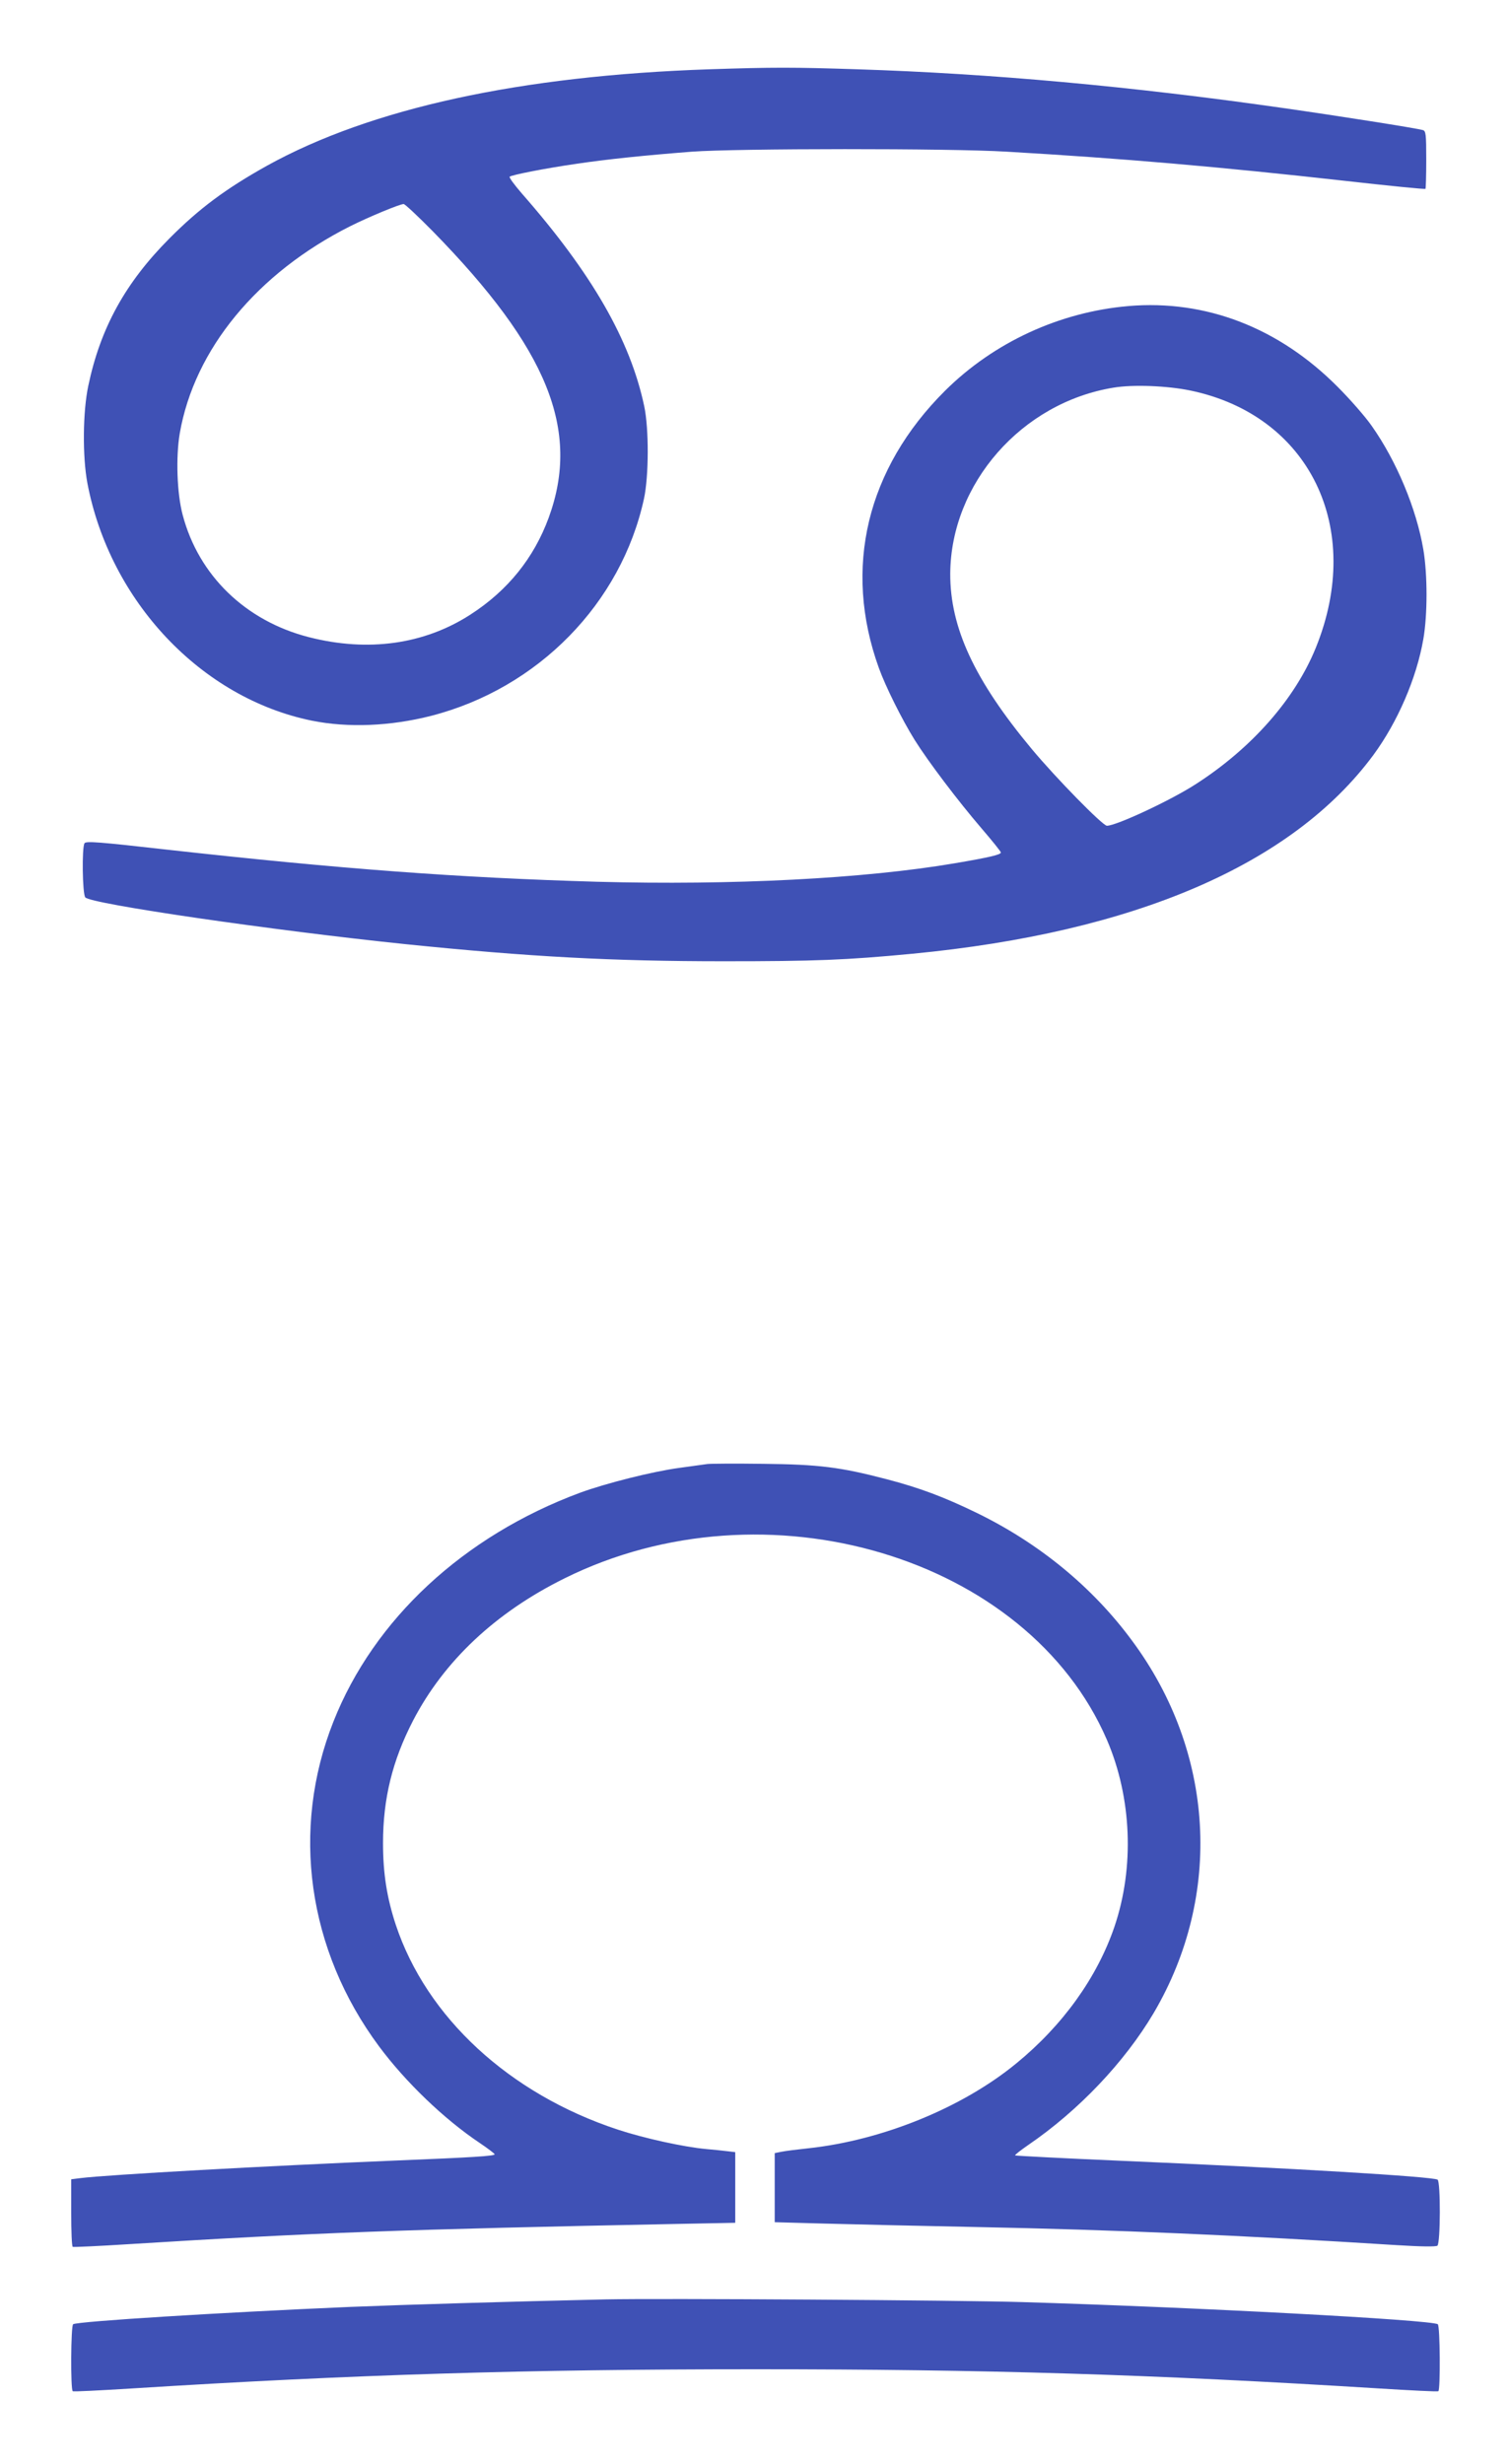
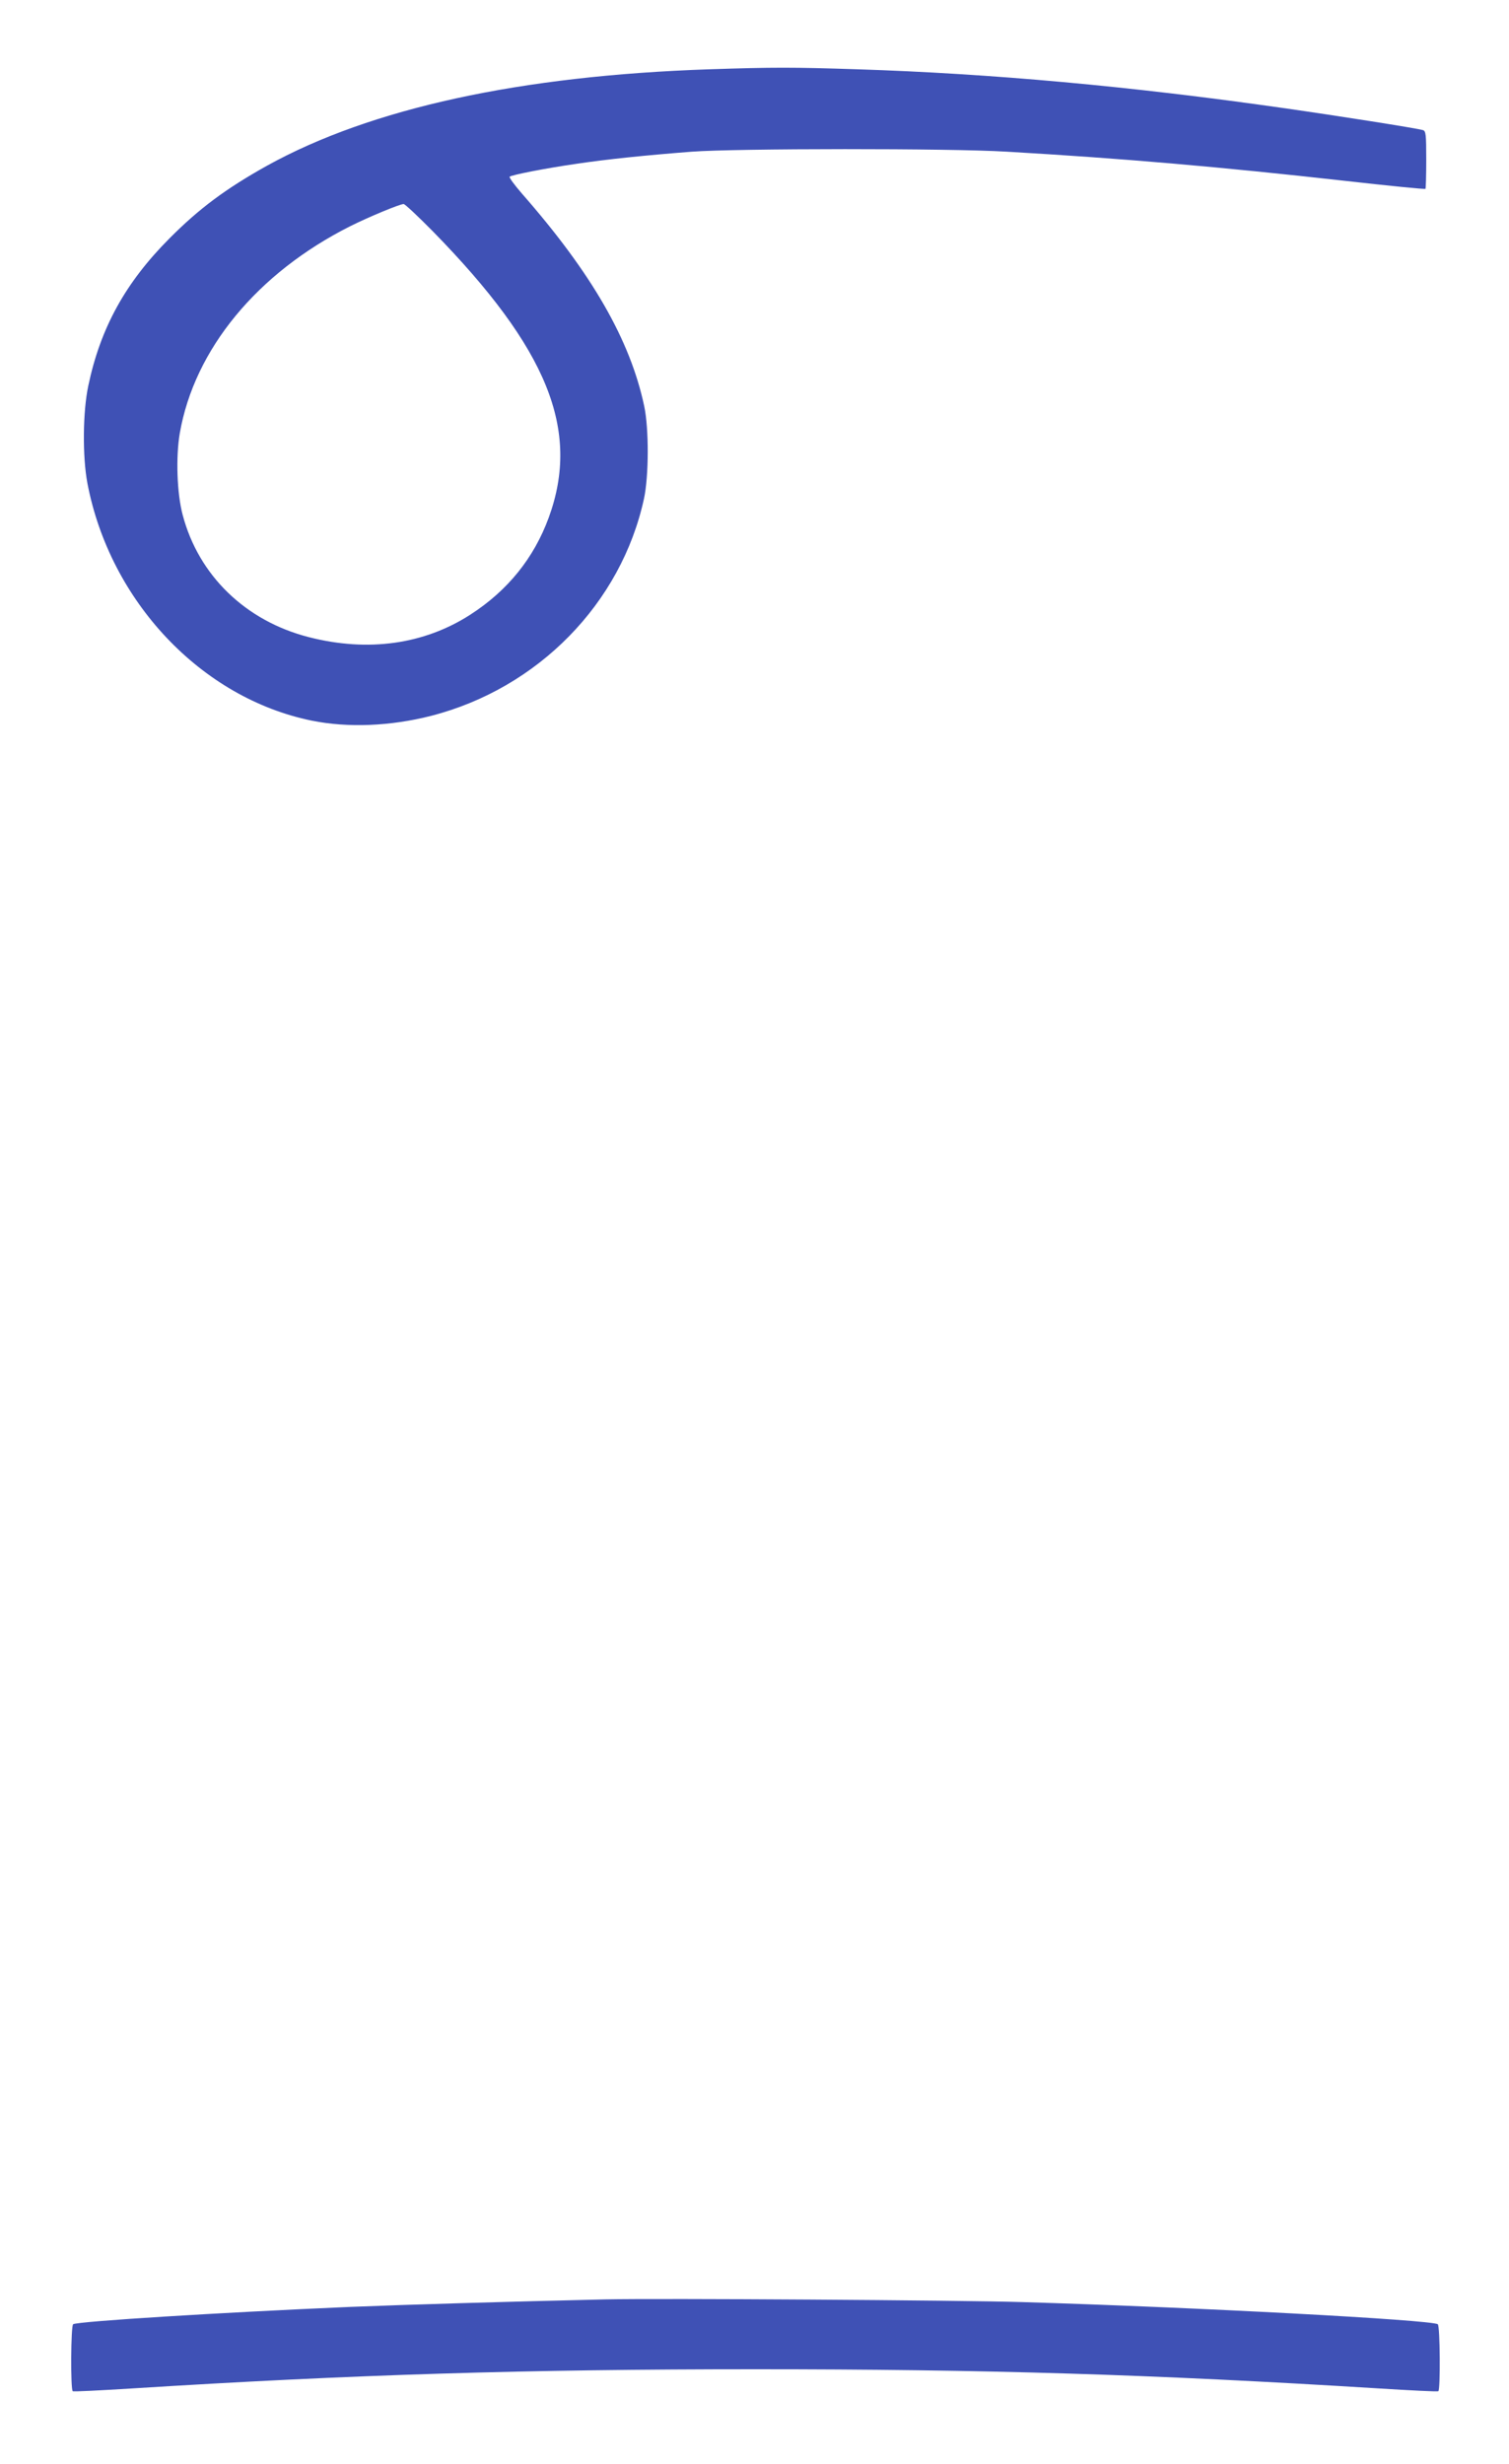
<svg xmlns="http://www.w3.org/2000/svg" version="1.0" width="784pt" height="1280pt" viewBox="0 0 784 1280" preserveAspectRatio="xMidYMid meet">
  <g transform="translate(0,1280) scale(0.1,-0.1)" fill="#3f51b5" stroke="none">
    <path d="M3685 12440 c-980 -33 -1758 -202 -2298 -501 -213 -119 -351 -221 -507 -378 -229 -230 -358 -465 -421 -764 -29 -135 -31 -368 -5 -507 117 -614 592 -1117 1166 -1234 188 -38 408 -29 620 25 556 143 988 585 1106 1129 25 117 26 362 1 480 -73 344 -272 690 -636 1105 -38 44 -67 83 -63 87 10 9 181 43 347 67 161 24 356 44 600 63 229 17 1342 18 1635 0 603 -35 1109 -79 1753 -151 230 -26 420 -45 423 -42 2 2 4 71 4 152 0 132 -2 148 -17 153 -33 10 -447 75 -728 115 -791 113 -1519 179 -2210 201 -337 11 -437 11 -770 0z m-1436 -842 c597 -610 768 -1032 602 -1487 -77 -210 -213 -379 -407 -504 -240 -155 -532 -196 -840 -117 -328 84 -572 320 -655 635 -30 113 -36 301 -15 424 76 437 403 833 886 1076 96 48 255 114 277 115 7 0 75 -64 152 -142z" />
-     <path d="M5863 11210 c-358 -31 -699 -188 -953 -440 -407 -405 -531 -922 -344 -1440 34 -95 120 -268 186 -374 70 -112 226 -318 347 -459 55 -64 101 -121 101 -126 0 -11 -57 -25 -240 -56 -470 -80 -1157 -115 -1857 -96 -722 21 -1329 66 -2237 167 -352 40 -419 45 -427 33 -14 -22 -11 -262 4 -281 25 -34 984 -173 1662 -243 645 -66 1076 -89 1655 -89 473 0 634 6 980 39 1156 111 1974 463 2395 1032 126 171 225 400 260 603 22 126 22 335 0 465 -36 212 -139 459 -268 642 -34 49 -114 140 -177 203 -306 308 -685 454 -1087 420z m322 -439 c619 -129 904 -715 651 -1337 -108 -266 -333 -521 -622 -707 -129 -84 -414 -217 -463 -217 -22 0 -264 247 -390 398 -298 358 -425 631 -424 912 3 468 371 888 848 966 101 17 280 10 400 -15z" />
-     <path d="M3675 5194 c-16 -2 -82 -11 -145 -20 -141 -19 -382 -80 -516 -129 -606 -225 -1072 -658 -1282 -1190 -222 -561 -134 -1186 237 -1686 138 -186 339 -379 523 -502 43 -29 77 -55 78 -59 0 -9 -104 -16 -525 -33 -652 -27 -1483 -73 -1628 -91 l-47 -6 0 -173 c0 -96 3 -176 8 -178 4 -2 135 4 292 14 963 60 1434 77 2843 105 l307 6 0 184 0 183 -42 5 c-24 3 -72 8 -108 11 -119 11 -323 56 -460 101 -564 186 -994 583 -1154 1065 -46 140 -66 266 -66 424 0 231 49 429 156 636 161 310 429 562 787 739 1045 519 2407 113 2818 -839 129 -300 144 -662 39 -971 -90 -264 -269 -513 -510 -710 -281 -231 -698 -400 -1081 -441 -57 -6 -120 -14 -139 -18 l-35 -7 0 -179 0 -180 255 -7 c140 -4 496 -12 790 -18 718 -14 1378 -43 2185 -94 127 -8 205 -9 213 -3 16 13 17 332 1 343 -26 16 -758 60 -1642 98 -302 13 -550 26 -553 28 -2 3 29 27 68 54 262 179 501 431 652 686 360 612 317 1356 -113 1935 -205 278 -482 505 -806 663 -171 83 -296 130 -468 175 -241 63 -352 77 -642 80 -143 2 -273 1 -290 -1z" />
    <path d="M3145 854 c-521 -12 -1029 -27 -1325 -39 -675 -29 -1416 -75 -1440 -90 -12 -7 -14 -341 -2 -348 4 -3 140 4 302 14 1158 73 2054 100 3245 100 1193 0 2056 -26 3245 -100 162 -10 298 -17 303 -14 11 7 9 341 -3 348 -37 23 -1256 88 -2160 115 -327 10 -1886 20 -2165 14z" />
  </g>
</svg>